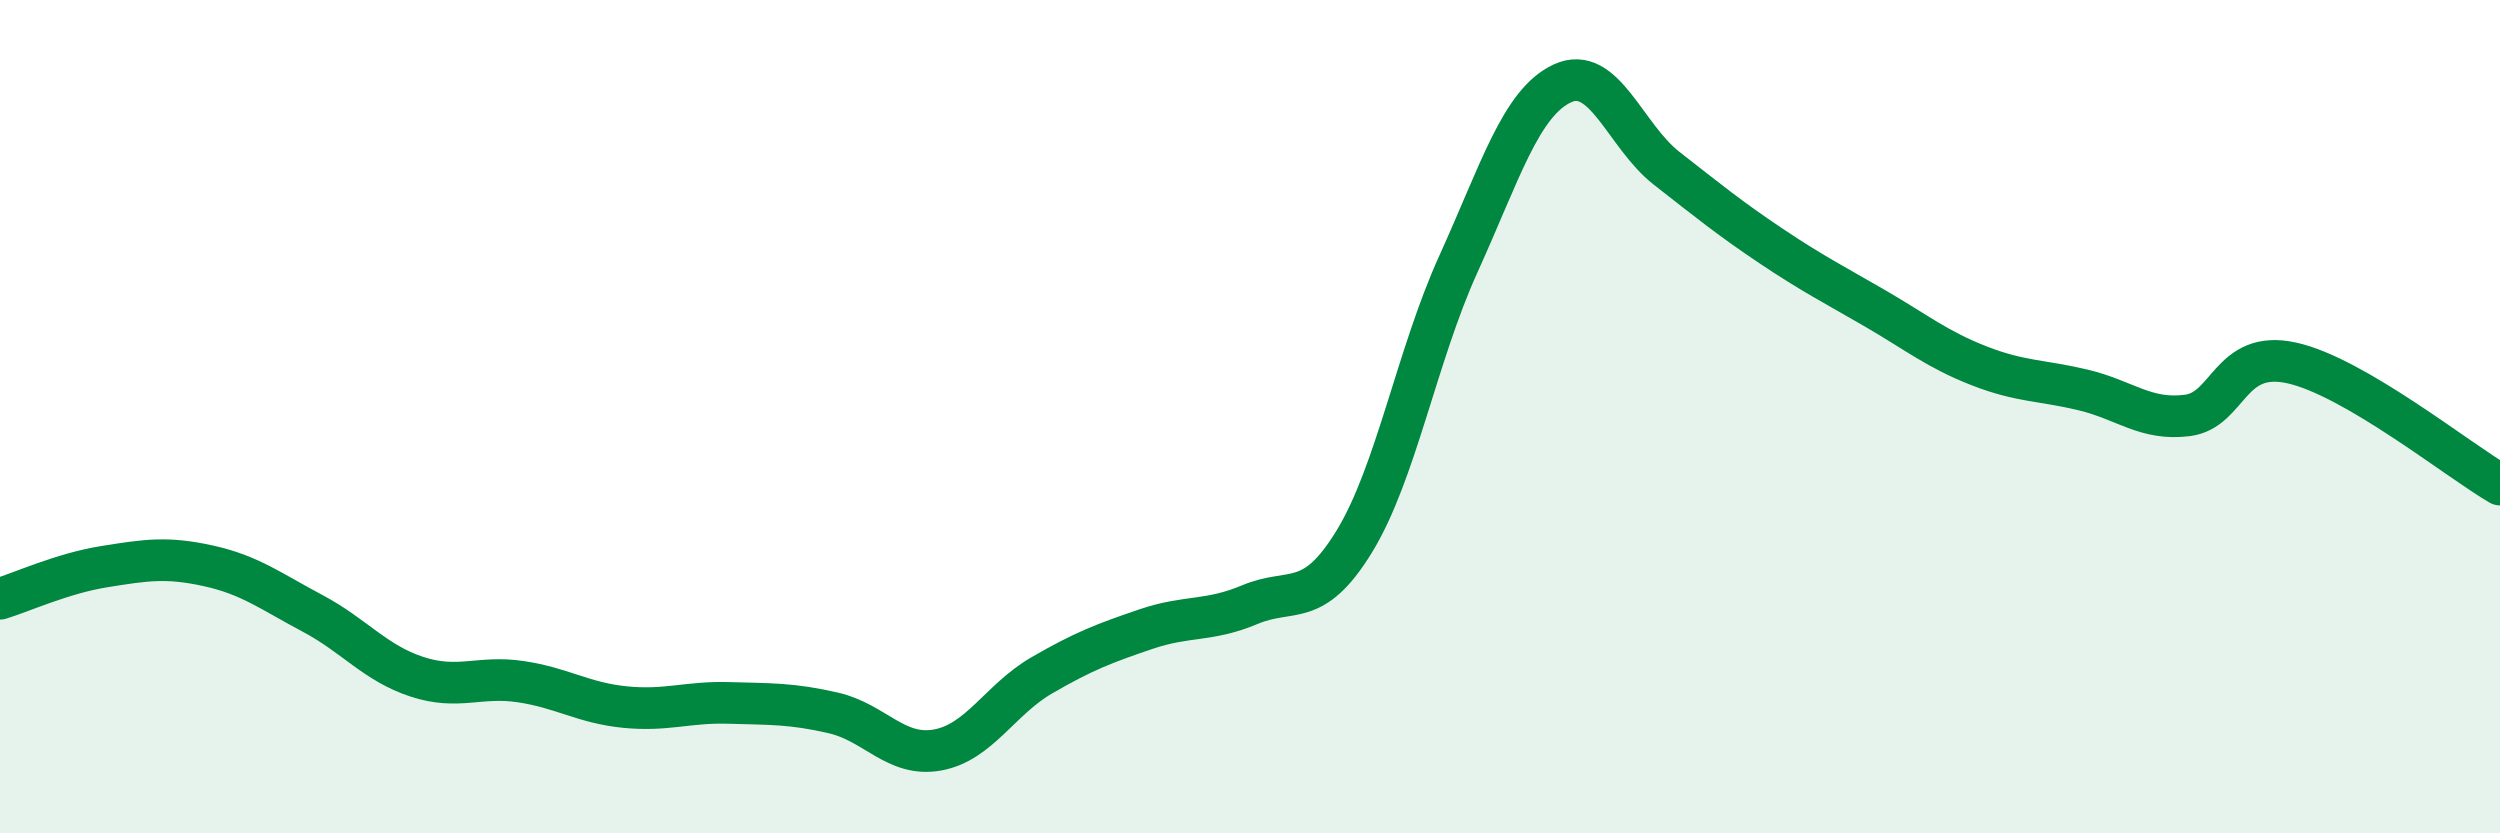
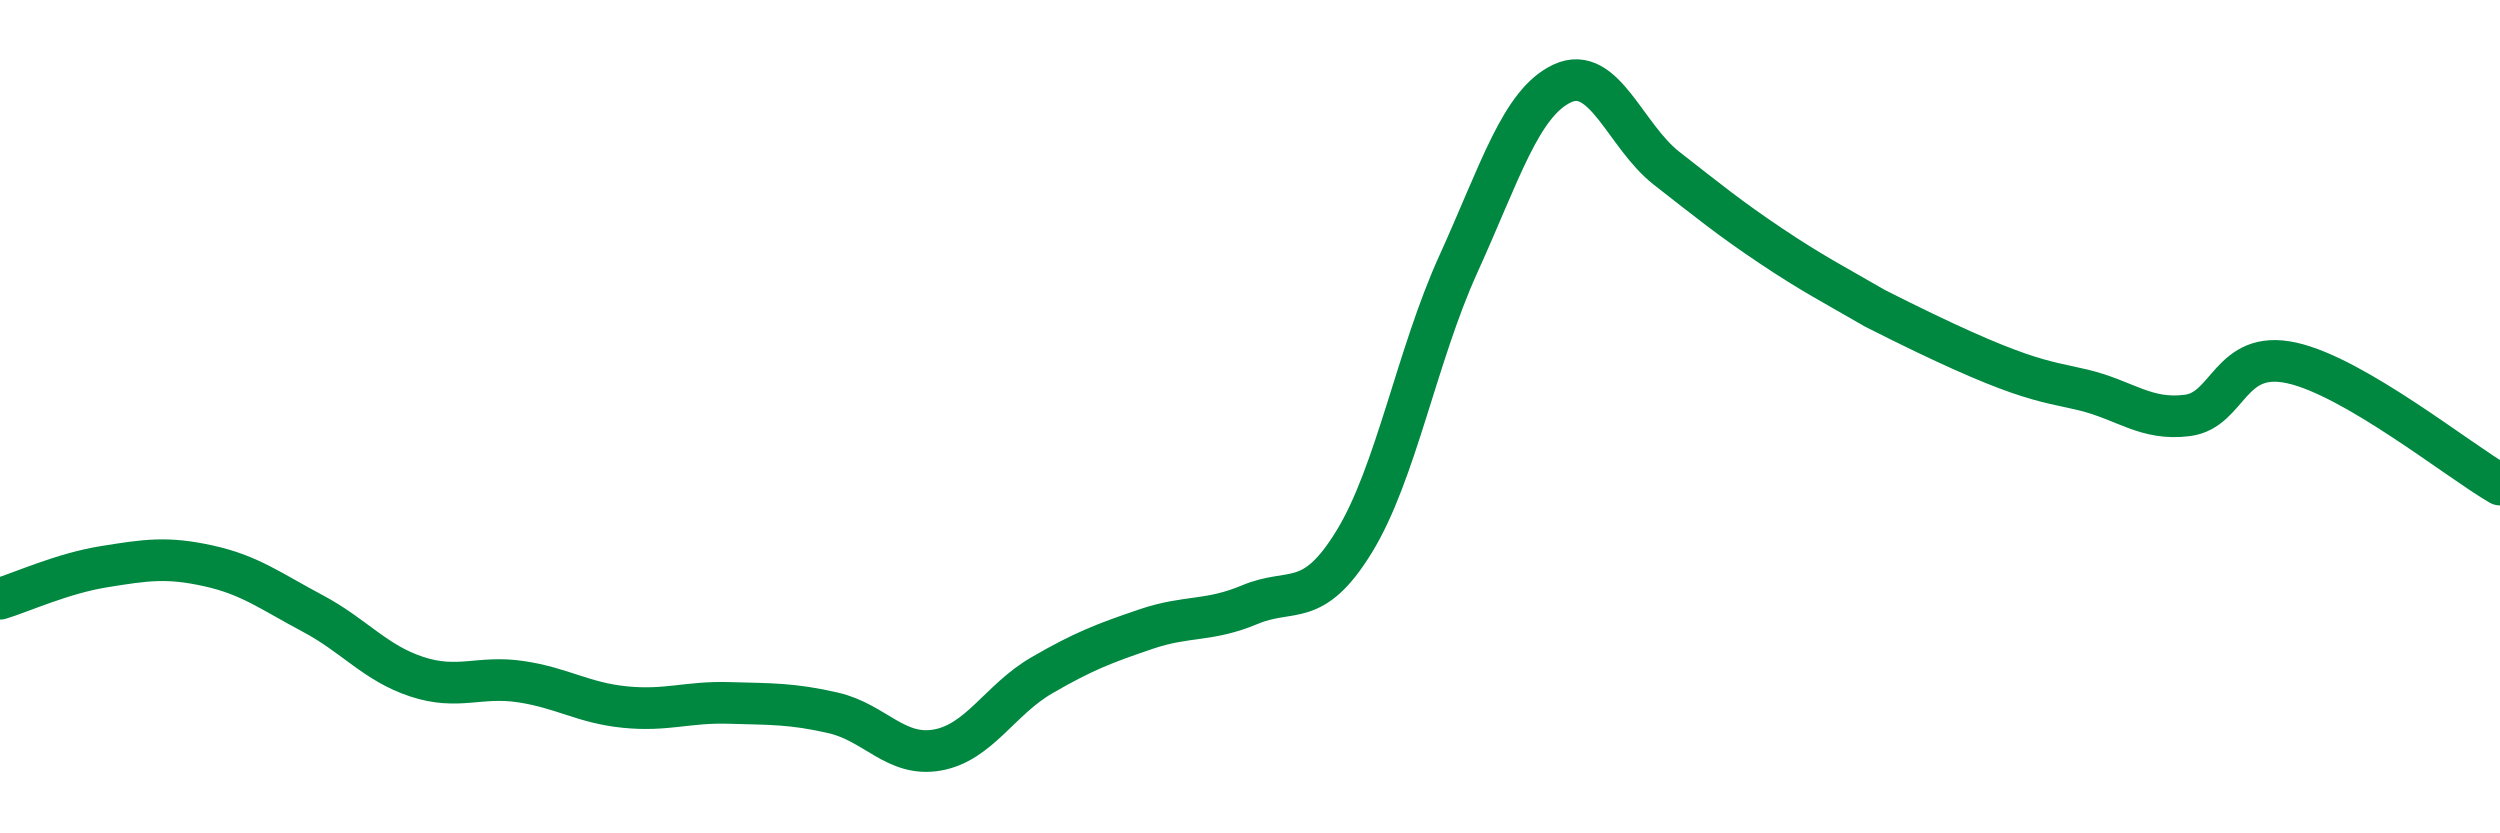
<svg xmlns="http://www.w3.org/2000/svg" width="60" height="20" viewBox="0 0 60 20">
-   <path d="M 0,14.37 C 0.5,14.22 1.5,13.76 2.5,13.6 C 3.5,13.44 4,13.36 5,13.58 C 6,13.8 6.5,14.19 7.5,14.72 C 8.5,15.25 9,15.91 10,16.24 C 11,16.57 11.5,16.21 12.5,16.36 C 13.5,16.51 14,16.87 15,16.97 C 16,17.07 16.5,16.84 17.5,16.87 C 18.5,16.9 19,16.88 20,17.11 C 21,17.34 21.5,18.18 22.5,18 C 23.5,17.82 24,16.79 25,16.21 C 26,15.63 26.5,15.44 27.5,15.1 C 28.5,14.76 29,14.93 30,14.51 C 31,14.09 31.5,14.63 32.5,13 C 33.5,11.37 34,8.54 35,6.34 C 36,4.14 36.5,2.46 37.5,2 C 38.5,1.54 39,3.26 40,4.04 C 41,4.82 41.5,5.23 42.5,5.9 C 43.5,6.57 44,6.82 45,7.4 C 46,7.98 46.5,8.39 47.5,8.78 C 48.5,9.17 49,9.12 50,9.36 C 51,9.6 51.5,10.1 52.5,9.97 C 53.5,9.84 53.5,8.38 55,8.71 C 56.5,9.04 59,11.05 60,11.63L60 20L0 20Z" fill="#008740" opacity="0.1" stroke-linecap="round" stroke-linejoin="round" />
-   <path d="M 0,14.37 C 0.5,14.22 1.5,13.76 2.5,13.6 C 3.5,13.44 4,13.36 5,13.58 C 6,13.8 6.5,14.19 7.5,14.72 C 8.5,15.25 9,15.91 10,16.24 C 11,16.57 11.5,16.21 12.5,16.36 C 13.5,16.51 14,16.87 15,16.97 C 16,17.07 16.5,16.84 17.5,16.87 C 18.5,16.9 19,16.88 20,17.11 C 21,17.34 21.5,18.18 22.5,18 C 23.5,17.82 24,16.79 25,16.21 C 26,15.63 26.5,15.44 27.5,15.1 C 28.5,14.76 29,14.93 30,14.51 C 31,14.09 31.5,14.63 32.5,13 C 33.5,11.37 34,8.54 35,6.34 C 36,4.14 36.5,2.46 37.5,2 C 38.5,1.54 39,3.26 40,4.04 C 41,4.82 41.5,5.23 42.5,5.9 C 43.5,6.57 44,6.82 45,7.4 C 46,7.98 46.5,8.39 47.5,8.78 C 48.5,9.17 49,9.12 50,9.36 C 51,9.6 51.5,10.1 52.5,9.97 C 53.5,9.84 53.5,8.38 55,8.71 C 56.5,9.04 59,11.05 60,11.63" stroke="#008740" stroke-width="1" fill="none" stroke-linecap="round" stroke-linejoin="round" />
+   <path d="M 0,14.37 C 0.5,14.22 1.5,13.76 2.5,13.6 C 3.5,13.44 4,13.36 5,13.58 C 6,13.8 6.5,14.19 7.5,14.72 C 8.5,15.25 9,15.91 10,16.24 C 11,16.57 11.5,16.21 12.5,16.36 C 13.5,16.51 14,16.87 15,16.97 C 16,17.07 16.5,16.84 17.5,16.87 C 18.5,16.9 19,16.88 20,17.11 C 21,17.34 21.5,18.18 22.5,18 C 23.5,17.82 24,16.79 25,16.21 C 26,15.63 26.5,15.44 27.5,15.1 C 28.5,14.76 29,14.93 30,14.51 C 31,14.09 31.5,14.63 32.5,13 C 33.5,11.37 34,8.54 35,6.34 C 36,4.14 36.5,2.46 37.5,2 C 38.5,1.54 39,3.26 40,4.04 C 41,4.82 41.5,5.23 42.5,5.9 C 43.5,6.57 44,6.82 45,7.4 C 48.5,9.17 49,9.12 50,9.36 C 51,9.6 51.5,10.1 52.5,9.97 C 53.5,9.84 53.5,8.38 55,8.71 C 56.5,9.04 59,11.05 60,11.63" stroke="#008740" stroke-width="1" fill="none" stroke-linecap="round" stroke-linejoin="round" />
</svg>